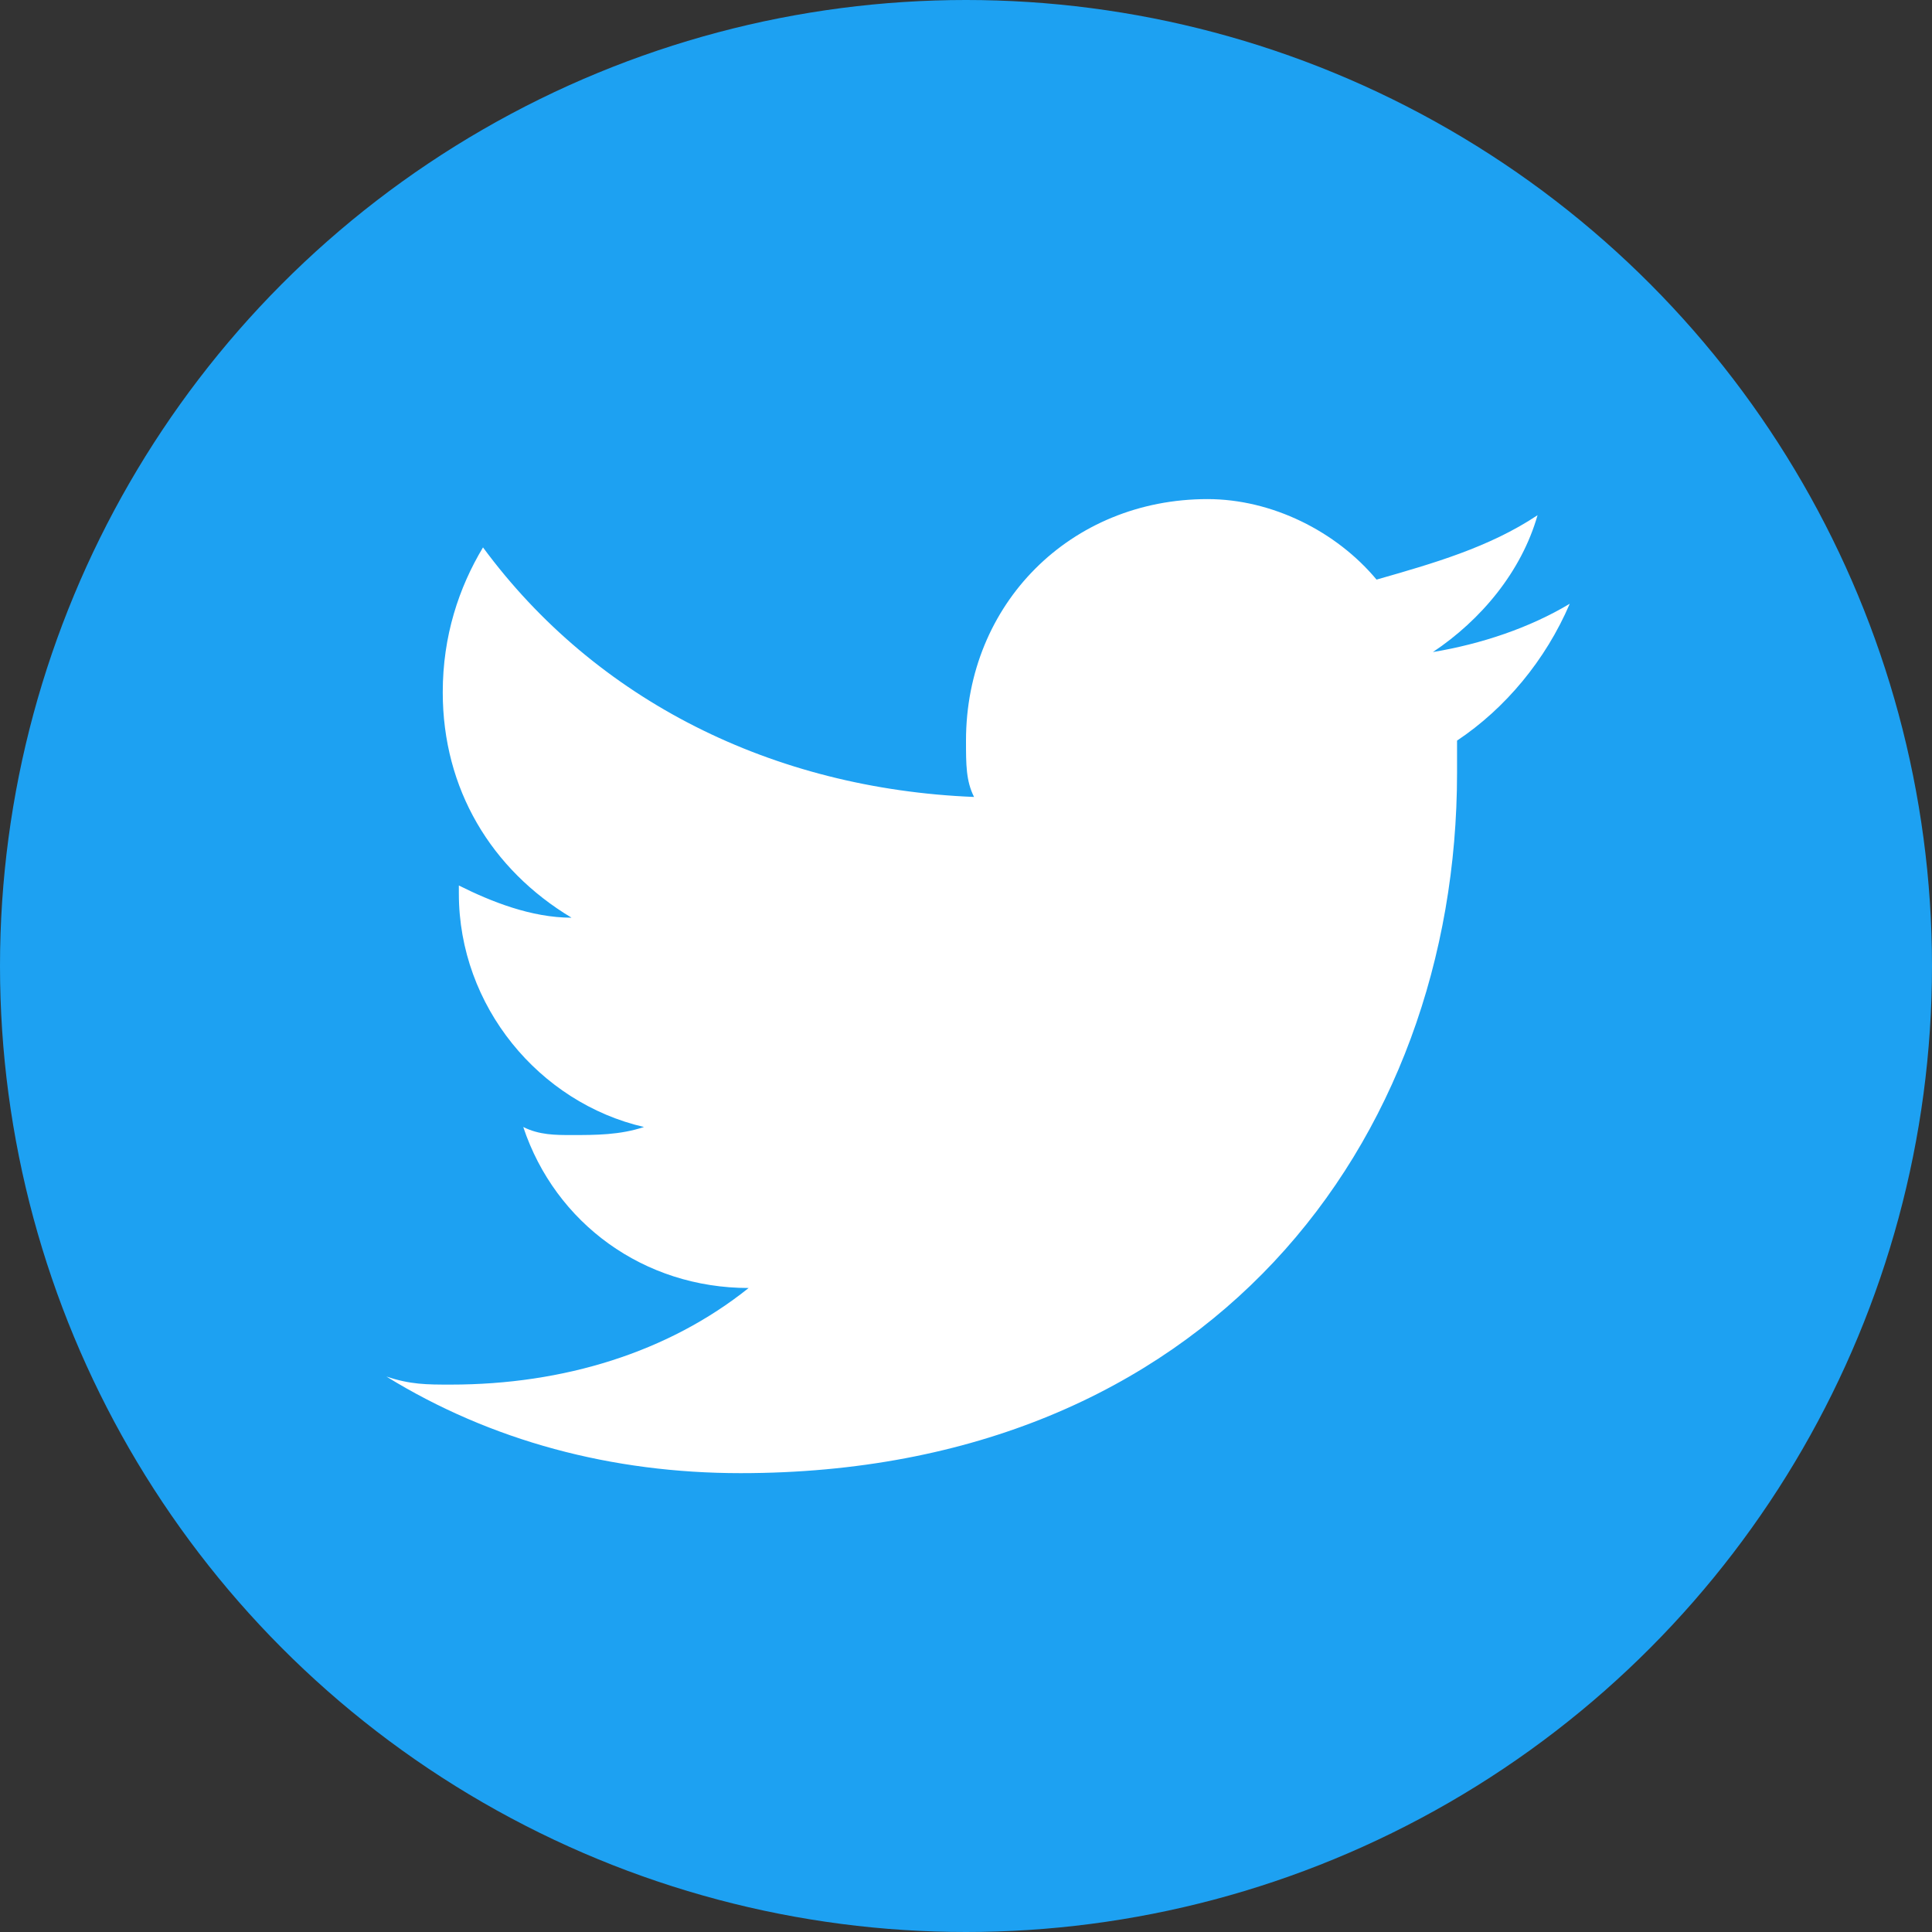
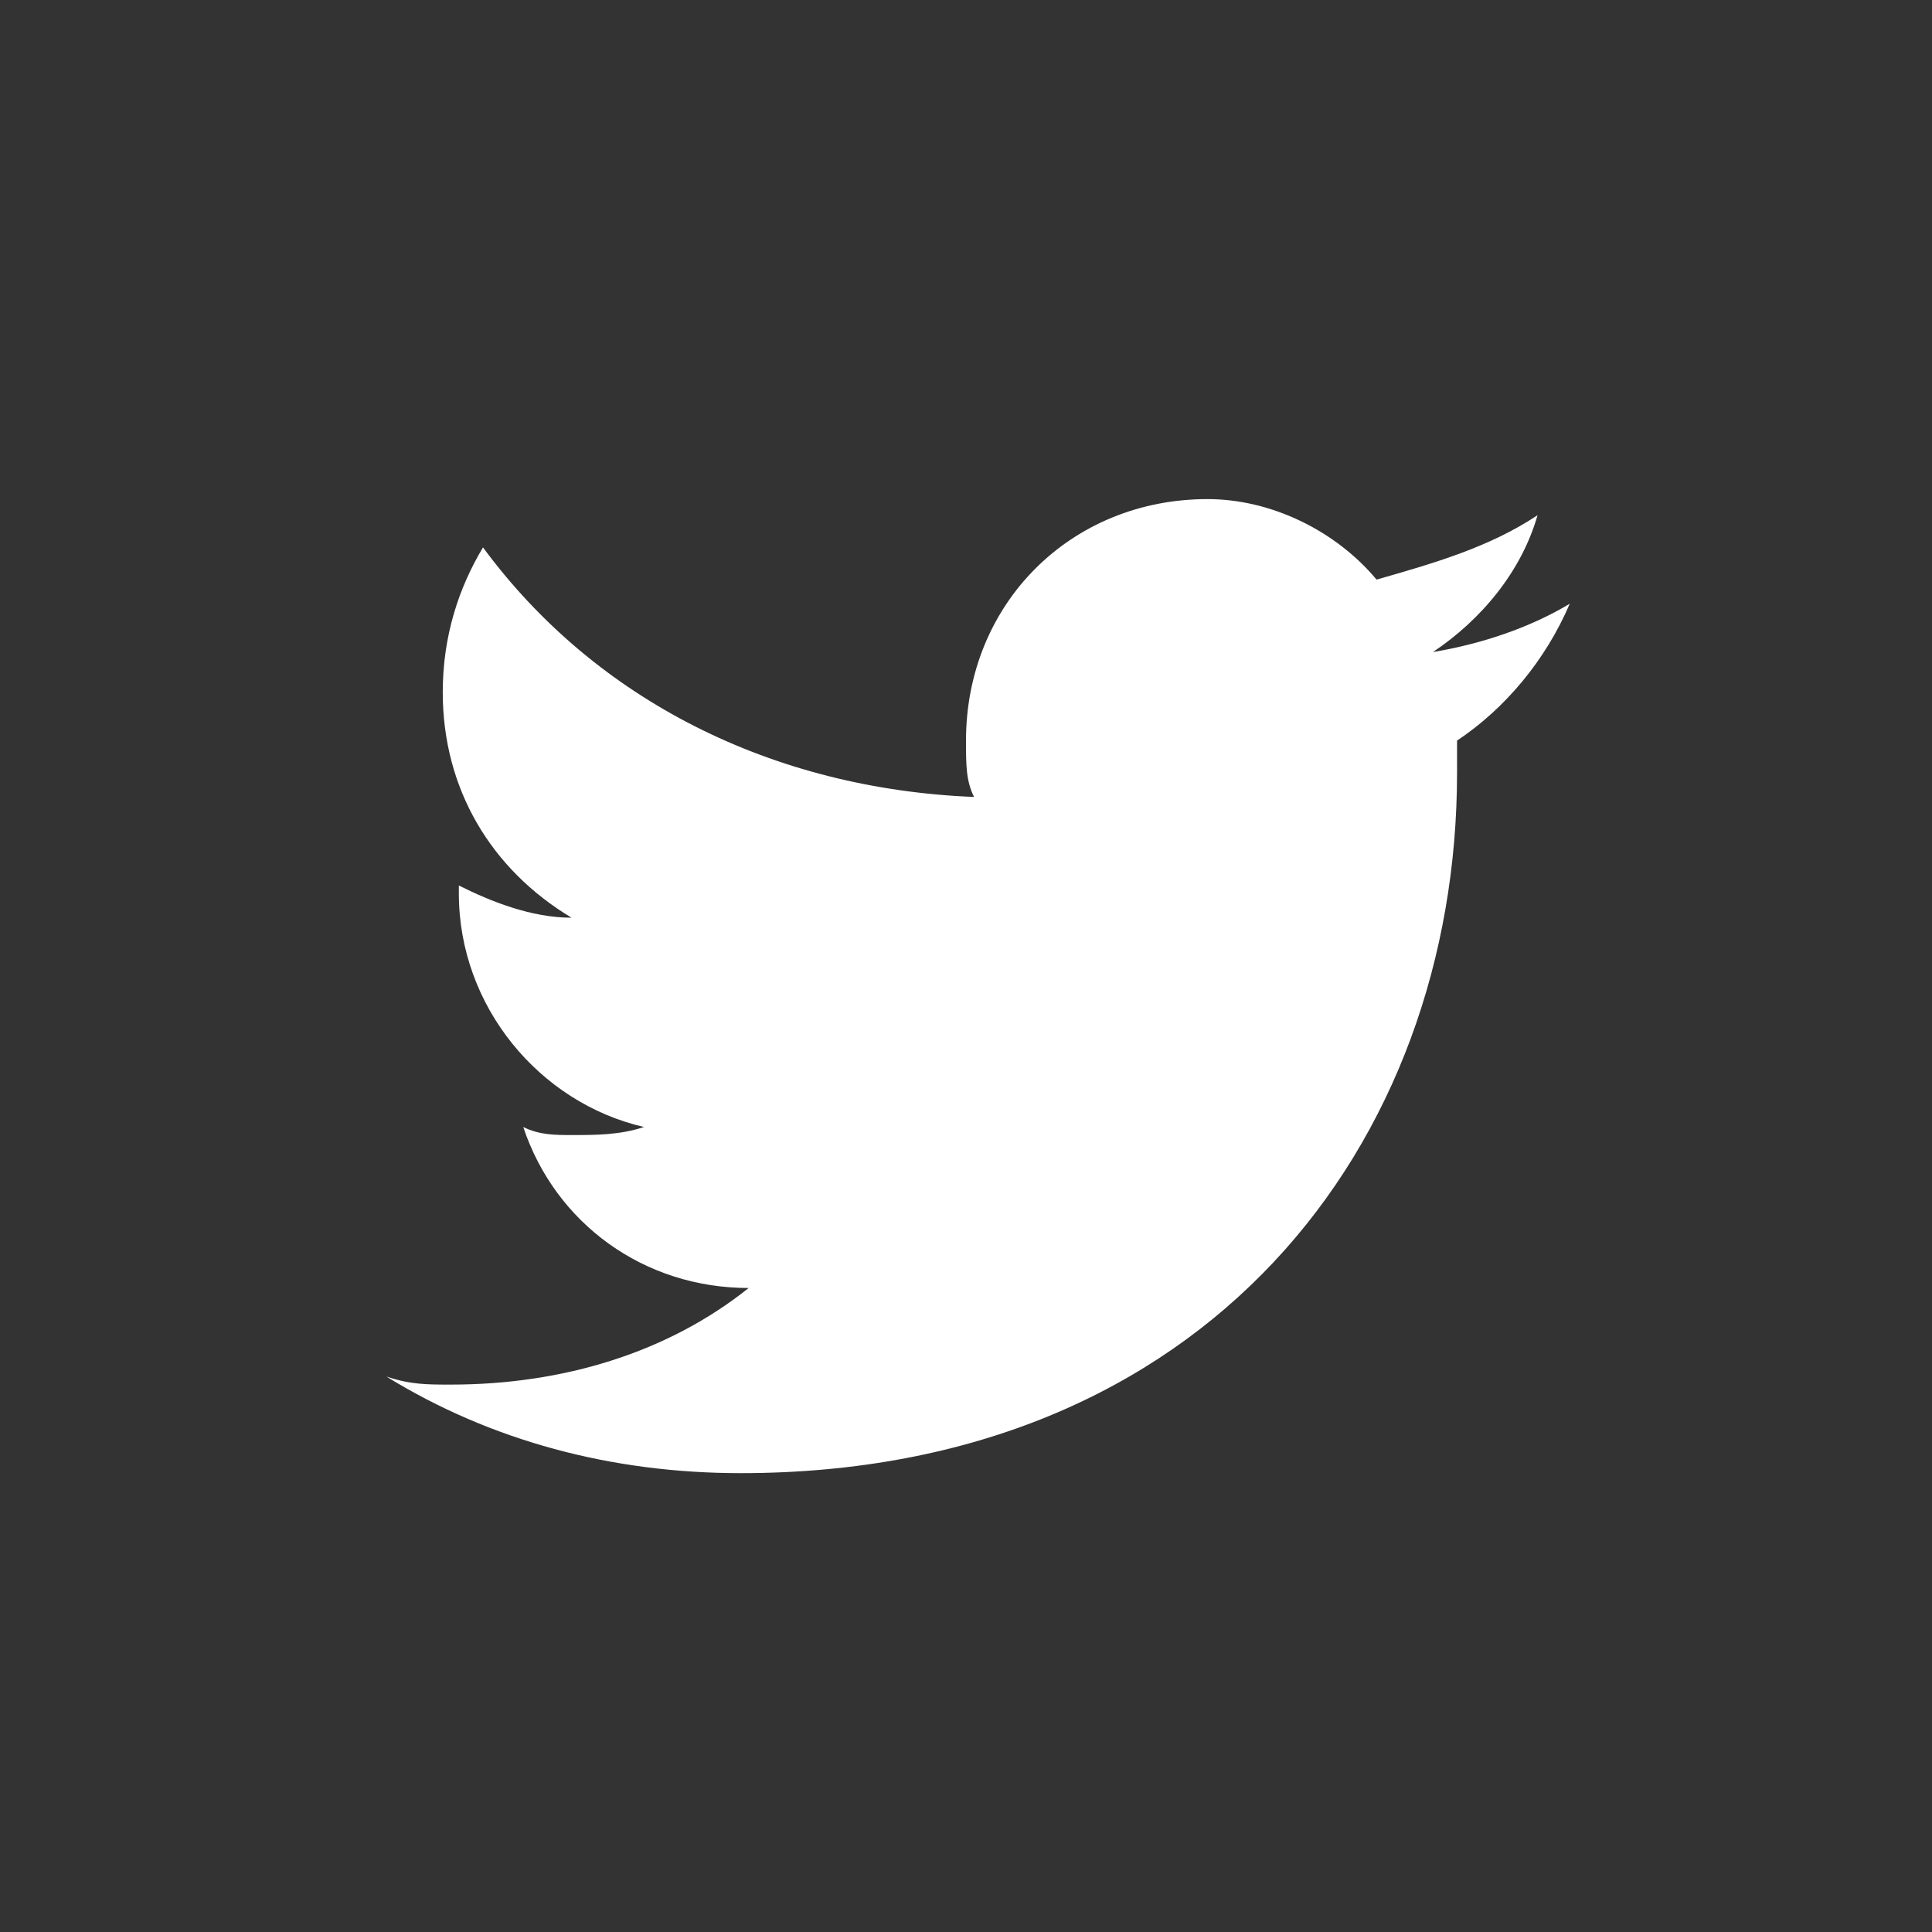
<svg xmlns="http://www.w3.org/2000/svg" width="24" height="24" viewBox="0 0 24 24" fill="none">
  <rect x="0" y="0" width="24" height="24" fill="#333333" stroke="none" />
-   <circle cx="12" cy="12" r="12" fill="#1DA1F2" />
  <path d="M19.5 7.5C19 7.8 18.4 8 17.8 8.1C18.4 7.7 18.9 7.1 19.1 6.4C18.5 6.8 17.8 7 17.1 7.2C16.6 6.6 15.8 6.2 15 6.2C13.3 6.2 12 7.5 12 9.2C12 9.5 12 9.7 12.1 9.9C9.6 9.8 7.4 8.7 6 6.8C5.7 7.3 5.5 7.9 5.5 8.6C5.5 9.8 6.1 10.8 7.1 11.4C6.6 11.4 6.1 11.2 5.7 11V11.1C5.7 12.5 6.7 13.7 8 14C7.7 14.1 7.4 14.1 7.1 14.1C6.9 14.1 6.7 14.1 6.5 14C6.9 15.2 8 16 9.3 16C8.3 16.8 7 17.2 5.6 17.2C5.3 17.2 5.1 17.2 4.8 17.1C6.1 17.9 7.6 18.3 9.2 18.3C15 18.3 18.1 14.2 18.1 9.6V9.2C18.7 8.8 19.2 8.2 19.5 7.5Z" fill="white" />
</svg>